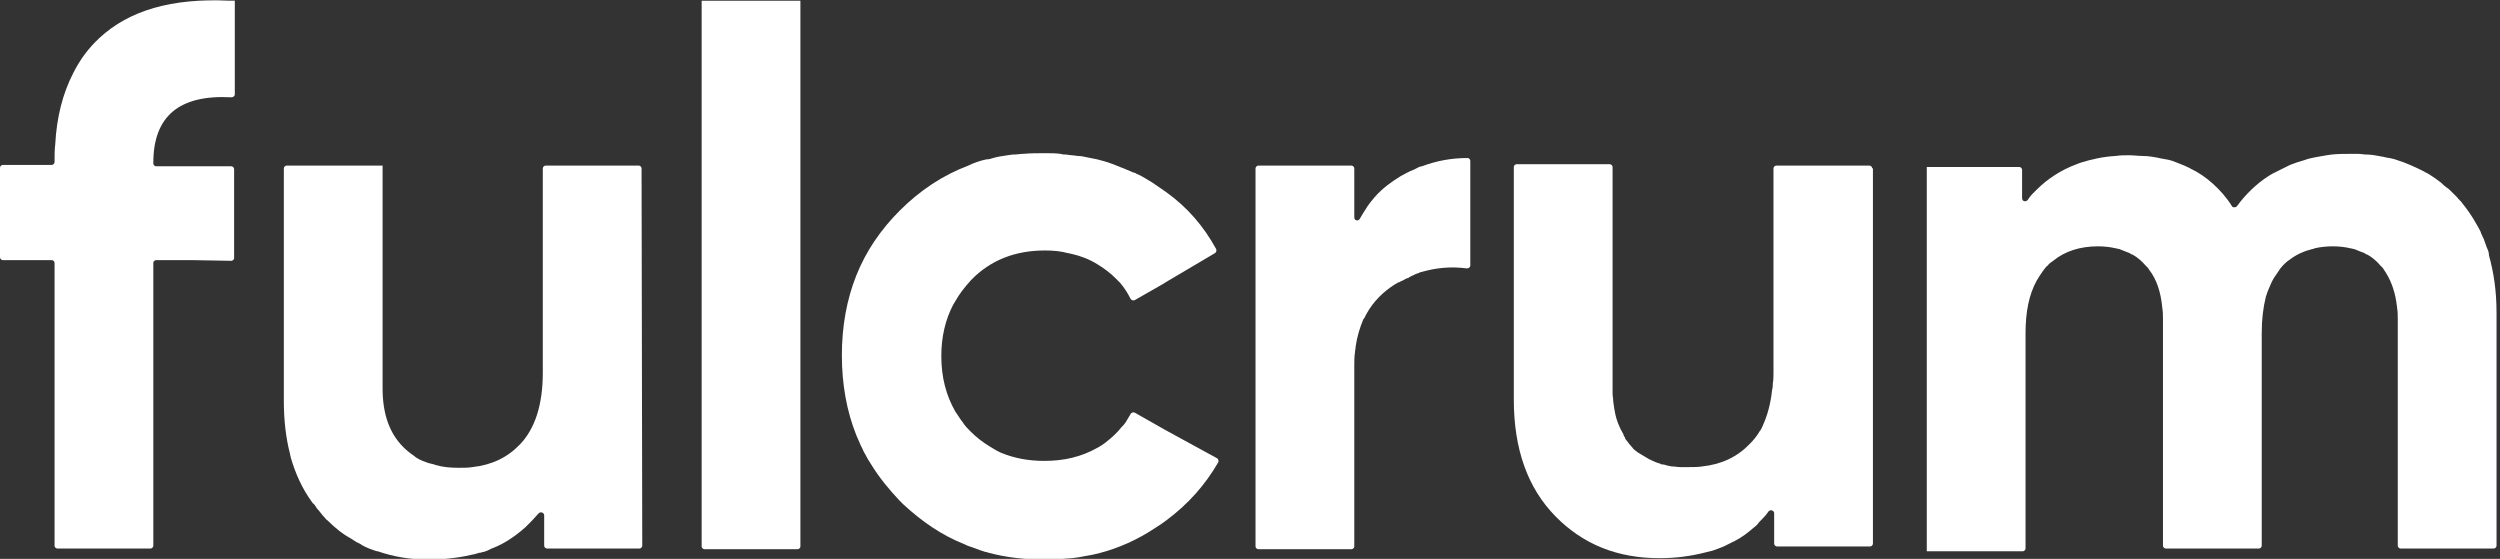
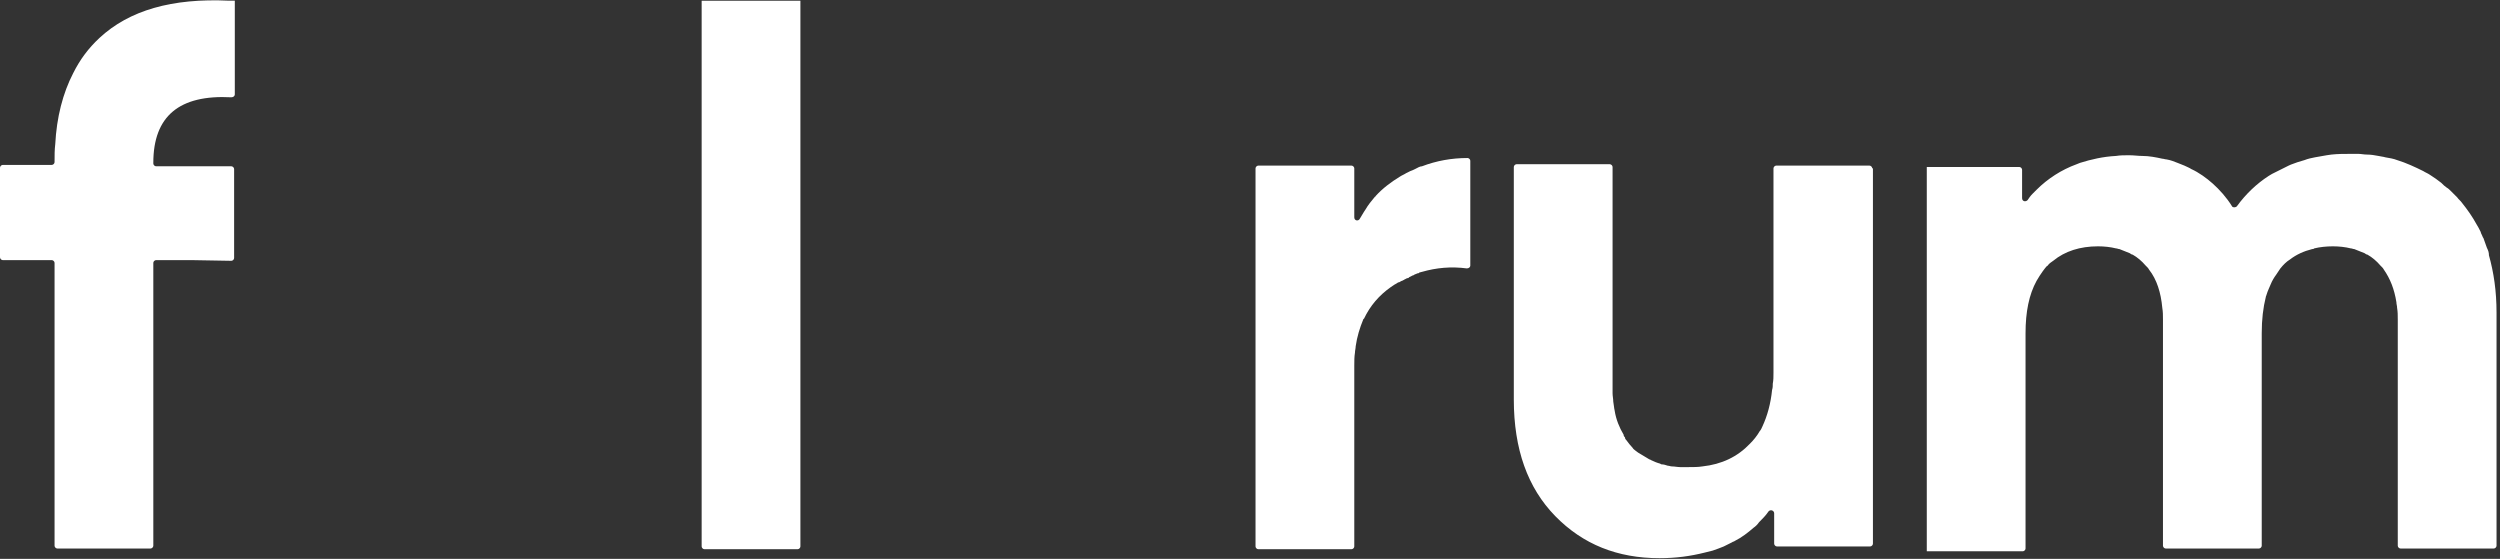
<svg xmlns="http://www.w3.org/2000/svg" width="2438" height="545" viewBox="0 0 2438 545" fill="none">
  <rect x="0" y="0" width="2438" height="545" fill="#333333" stroke="none" />
  <g clip-path="url(#clip0_208_31214)">
-     <path d="M1136.18 419.195L1106.55 402.374C1105.2 401.702 1103.18 402.374 1102.51 403.72C1101.16 406.411 1099.14 409.103 1097.79 411.794C1096.45 413.813 1095.1 415.158 1093.75 416.504C1091.73 419.195 1089.71 421.214 1087.69 423.232C1084.32 426.597 1080.96 429.288 1077.59 431.979C1075.57 433.325 1072.87 435.344 1070.18 436.689C1054.69 445.436 1037.85 449.473 1018.32 449.473C1002.83 449.473 988.689 446.782 975.893 441.399C974.546 440.726 973.199 440.053 971.852 439.381C969.831 438.035 967.138 436.689 965.117 435.343C958.382 431.306 952.321 426.597 946.26 420.541C943.566 417.85 940.872 415.158 938.851 411.794C938.178 411.121 937.504 409.776 936.831 409.103C936.157 407.757 934.81 406.411 934.137 405.066C933.463 403.72 932.117 402.374 931.443 401.029C922.688 385.553 917.973 368.06 917.973 347.202C917.973 328.362 922.014 311.541 929.423 297.411C930.096 296.066 930.77 295.393 931.443 294.047C935.484 286.646 940.872 279.918 946.933 273.189C965.791 253.677 990.036 244.257 1019 244.257C1027.08 244.257 1034.49 244.93 1041.89 246.948C1043.24 246.948 1043.91 247.621 1045.26 247.621C1054.02 249.64 1062.77 253.004 1070.18 257.714C1076.91 261.751 1082.98 266.461 1087.69 271.171C1088.36 271.843 1089.04 272.516 1090.38 273.862C1091.06 274.535 1091.73 275.208 1092.41 275.881C1096.45 280.59 1099.81 285.973 1102.51 291.356C1103.18 292.702 1105.2 293.374 1106.55 292.702L1134.83 276.553L1136.85 275.208L1184.67 246.948C1186.02 246.276 1186.69 244.257 1186.02 242.911C1173.9 220.708 1157.73 201.868 1136.85 187.066C1134.16 185.047 1130.79 183.029 1128.1 181.01C1125.41 178.992 1122.04 176.973 1118.67 174.955C1115.3 172.936 1111.94 170.918 1108.57 169.572C1107.22 168.899 1106.55 168.226 1105.2 168.226C1101.83 166.881 1099.14 165.535 1095.77 164.189C1091.73 162.844 1087.69 160.825 1083.65 159.479C1081.63 158.806 1079.61 158.134 1077.59 157.461C1074.89 156.788 1072.87 156.115 1070.18 155.442C1066.81 154.769 1063.45 154.097 1060.08 153.424C1057.38 152.751 1054.02 152.078 1050.65 152.078C1047.28 151.405 1043.24 151.405 1039.87 150.732C1037.85 150.732 1036.51 150.732 1034.49 150.06C1029.1 149.387 1024.38 149.387 1019 149.387C1011.59 149.387 1004.85 149.387 997.444 150.06C994.75 150.06 991.383 150.732 988.689 150.732C988.015 150.732 988.015 150.732 987.342 150.732C985.995 150.732 983.975 151.405 982.628 151.405C977.913 152.078 973.199 152.751 968.485 154.097C966.464 154.769 964.444 155.442 961.75 155.442C955.688 156.788 949.627 158.806 944.239 161.498C919.32 170.918 897.096 185.72 877.565 205.232C858.707 224.072 844.564 244.93 835.135 268.479C825.707 292.029 820.992 318.269 820.992 346.529C820.992 374.788 825.707 401.029 835.135 424.578C836.482 427.942 838.503 431.979 839.85 435.343C841.197 437.362 841.87 440.053 843.217 442.072C844.564 444.09 845.238 446.109 846.584 448.127C847.931 450.146 848.605 451.492 849.952 453.51C857.36 465.621 866.789 477.06 876.891 487.825C878.238 489.171 879.585 490.516 880.932 491.862C899.116 508.683 918.647 522.14 940.872 530.887C942.219 531.56 943.566 532.232 945.586 532.905C950.3 534.251 954.341 536.269 959.056 537.615C960.403 538.288 962.423 538.288 963.77 538.961C981.281 543.671 999.465 545.689 1019 545.689C1027.75 545.689 1036.51 545.016 1045.26 544.344C1047.28 544.344 1048.63 543.671 1050.65 543.671C1055.36 542.998 1060.75 541.652 1065.47 540.979C1084.32 536.942 1102.51 529.541 1119.34 519.448C1125.41 515.411 1131.47 512.047 1137.53 507.337C1158.41 491.862 1175.24 473.023 1188.04 450.819C1188.71 449.473 1188.04 447.455 1186.69 446.782L1136.18 419.195Z" fill="white" />
    <path d="M225.616 254.342C226.963 254.342 228.31 252.996 228.31 251.651V201.86V164.854C228.31 163.509 226.963 162.163 225.616 162.163H152.207C150.86 162.163 149.513 160.817 149.513 159.472V158.799C149.513 113.046 175.105 92.188 225.616 94.879C227.636 94.879 228.983 93.533 228.983 92.188V10.101V0.681C227.636 0.681 225.616 0.681 224.269 0.681C224.269 0.681 224.269 0.681 223.596 0.681C167.697 -2.01 125.941 10.101 96.981 37.015C86.206 47.107 78.124 57.873 71.389 71.33C61.287 90.842 55.225 114.391 53.879 140.632C53.205 146.015 53.205 151.398 53.205 157.453V158.126C53.205 159.472 51.858 160.817 50.511 160.817H2.694C1.347 160.817 0 162.163 0 163.509V228.774V250.978C0 252.323 1.347 253.669 2.694 253.669H50.511C51.858 253.669 53.205 255.015 53.205 256.36V532.225C53.205 533.57 54.552 534.916 55.899 534.916H146.819C148.166 534.916 149.513 533.57 149.513 532.225V256.36C149.513 255.015 150.86 253.669 152.207 253.669H187.228L225.616 254.342Z" fill="white" />
-     <path d="M625.652 164.178C625.652 162.832 624.305 161.486 622.958 161.486H596.692H532.038C530.691 161.486 529.344 162.832 529.344 164.178V363.338C529.344 394.289 521.936 417.838 507.119 433.314C494.997 446.097 479.507 453.499 460.649 455.517C456.608 456.19 451.894 456.19 447.18 456.19C439.098 456.19 431.69 455.517 424.955 453.499C424.281 453.499 423.608 452.826 422.934 452.826C420.914 452.153 419.567 452.153 417.546 451.48C413.506 450.134 410.138 448.789 406.771 446.77C405.424 446.097 404.75 445.425 404.077 444.752C400.036 442.06 396.669 439.369 393.301 436.005C379.832 422.548 373.097 403.709 373.097 378.813V161.486H279.483C278.136 161.486 276.789 162.832 276.789 164.178V390.925C276.789 409.764 278.809 427.258 282.85 442.733C282.85 444.079 283.524 444.752 283.524 446.097C288.238 462.246 294.973 477.048 304.402 489.832C305.075 490.505 305.075 491.178 305.749 491.178C307.096 492.523 307.769 493.869 309.116 495.888C311.81 498.579 313.83 501.943 316.524 504.634C317.198 505.307 317.871 506.653 319.218 507.326C326.627 514.727 334.035 520.783 342.79 525.493C343.464 526.165 344.137 526.165 344.811 526.838C346.158 527.511 347.504 528.857 349.525 529.53C350.872 530.202 352.219 530.875 352.892 531.548C357.607 534.239 362.995 536.258 367.709 537.604H368.382C383.872 542.986 400.036 545.678 418.22 545.678C434.384 545.678 449.2 543.659 463.343 540.295C465.364 539.622 467.384 538.949 468.731 538.949C469.405 538.949 470.078 538.276 471.425 538.276C474.119 537.604 476.813 536.258 479.507 534.912C480.854 534.239 481.527 534.239 482.874 533.567C492.303 529.53 500.385 524.147 507.793 518.091C509.14 516.746 511.16 515.4 512.507 514.054C512.507 514.054 512.507 514.054 513.181 513.381C517.222 509.344 521.263 505.307 525.303 500.597C527.324 498.579 530.691 499.925 530.691 502.616V532.221C530.691 533.567 532.038 534.912 533.385 534.912H597.366H623.632C624.979 534.912 626.326 533.567 626.326 532.221L625.652 164.178Z" fill="white" />
    <path d="M781.231 0.691H684.25V532.907C684.25 534.253 685.597 535.599 686.944 535.599H777.864C779.211 535.599 780.558 534.253 780.558 532.907V511.377V185.722V0.691H781.231Z" fill="white" />
    <path d="M1379.96 164.861C1378.62 165.534 1377.27 166.207 1375.25 166.88C1373.9 167.552 1372.56 168.225 1371.21 168.898C1369.19 170.244 1367.17 170.917 1365.15 172.262C1356.39 177.645 1348.31 183.701 1341.58 191.102C1341.58 191.102 1341.58 191.775 1340.9 191.775C1337.54 195.812 1334.17 199.849 1331.47 204.559C1330.8 205.232 1330.8 205.904 1330.13 206.577C1328.78 208.596 1327.43 211.287 1326.09 213.306C1324.74 215.997 1320.7 215.324 1320.7 211.96V164.188C1320.7 162.843 1319.35 161.497 1318 161.497H1227.08C1225.74 161.497 1224.39 162.843 1224.39 164.188V532.904C1224.39 534.25 1225.74 535.596 1227.08 535.596H1318C1319.35 535.596 1320.7 534.25 1320.7 532.904V356.62C1320.7 351.911 1320.7 347.873 1321.37 343.836C1321.37 341.818 1322.05 339.799 1322.05 337.781C1323.39 328.361 1326.09 319.614 1329.45 311.54C1329.45 311.54 1329.45 310.867 1330.13 310.867C1336.19 298.083 1344.94 287.991 1356.39 279.917C1357.74 279.244 1359.09 277.898 1360.43 277.225C1361.11 277.225 1361.11 276.552 1361.78 276.552C1362.45 275.88 1363.8 275.207 1364.47 275.207C1365.15 275.207 1365.15 274.534 1365.82 274.534C1366.5 273.861 1367.84 273.861 1368.52 273.188C1369.19 273.188 1369.19 272.515 1369.86 272.515C1371.21 271.843 1371.88 271.17 1373.23 271.17C1373.23 271.17 1373.9 271.17 1373.9 270.497C1375.25 269.824 1376.6 269.151 1377.94 268.478C1378.62 268.478 1378.62 268.478 1379.29 267.806C1380.64 267.133 1381.31 267.133 1382.66 266.46C1383.33 266.46 1384.01 266.46 1384.01 265.787C1384.68 265.787 1386.03 265.114 1386.7 265.114C1400.84 261.077 1414.99 259.732 1430.48 261.75C1432.5 261.75 1433.84 260.404 1433.84 259.059V156.787C1433.84 155.441 1432.5 154.096 1431.15 154.096C1415.66 154.096 1400.84 156.787 1386.7 162.17C1384.68 162.17 1382.66 163.515 1379.96 164.861Z" fill="white" />
    <path d="M1825.81 164.184C1825.81 162.838 1824.46 161.492 1823.11 161.492H1790.79H1732.19C1730.85 161.492 1729.5 162.838 1729.5 164.184V363.344C1729.5 367.381 1729.5 370.745 1728.82 374.109C1728.82 376.128 1728.82 378.146 1728.15 380.165C1726.8 393.622 1723.44 405.733 1718.72 415.825C1718.05 417.171 1717.38 419.19 1716.03 420.535C1713.33 425.245 1709.97 429.282 1706.6 432.647C1694.48 445.43 1678.99 452.832 1660.13 454.85C1656.09 455.523 1651.37 455.523 1646.66 455.523C1645.31 455.523 1643.97 455.523 1642.62 455.523C1641.27 455.523 1639.93 455.523 1638.58 455.523C1635.88 455.523 1633.19 454.85 1630.5 454.85C1629.15 454.85 1627.8 454.177 1626.46 454.177C1624.44 453.505 1622.41 452.832 1620.39 452.832C1619.72 452.832 1619.05 452.159 1619.05 452.159C1616.35 451.486 1612.99 450.14 1610.29 448.795C1609.62 448.122 1608.27 448.122 1607.6 447.449C1604.23 445.43 1600.86 443.412 1597.5 441.393C1596.82 440.721 1595.48 440.048 1594.8 439.375C1594.13 438.702 1592.78 438.029 1592.11 436.684C1590.09 434.665 1588.07 431.974 1586.05 429.282C1585.37 428.609 1584.7 427.937 1584.7 426.591C1584.03 425.918 1583.35 425.245 1583.35 423.9C1579.31 417.171 1575.94 409.097 1574.6 400.35C1573.92 397.659 1573.92 394.967 1573.25 391.603C1573.25 388.912 1572.58 386.221 1572.58 383.529C1572.58 381.511 1572.58 380.165 1572.58 378.146V162.838C1572.58 161.492 1571.23 160.146 1569.88 160.146H1478.96C1477.62 160.146 1476.27 161.492 1476.27 162.838V389.585C1476.27 438.029 1489.74 475.708 1516.68 503.295C1543.62 530.881 1577.29 544.338 1618.37 544.338C1634.54 544.338 1648.68 542.319 1662.15 538.955C1664.84 538.282 1667.54 537.609 1670.23 536.937C1674.27 535.591 1677.64 534.245 1681.01 532.9C1683.7 531.554 1686.4 530.208 1689.09 528.863C1689.76 528.19 1691.11 528.19 1691.78 527.517C1698.52 524.153 1704.58 519.443 1709.97 514.733C1711.99 513.387 1714.01 511.369 1715.36 509.35C1718.72 505.986 1722.09 502.622 1724.78 498.585C1726.8 496.566 1730.17 497.912 1730.17 500.603V530.208C1730.17 531.554 1731.52 532.9 1732.87 532.9H1791.46H1823.79C1825.13 532.9 1826.48 531.554 1826.48 530.208V164.184H1825.81Z" fill="white" />
    <path d="M2425.19 241.563C2423.85 238.199 2423.17 235.507 2421.83 232.143C2421.15 231.47 2421.15 230.797 2420.48 229.452C2419.8 228.106 2419.13 226.76 2419.13 226.087C2417.78 223.396 2416.44 220.705 2415.09 218.686C2411.05 211.285 2406.34 204.557 2400.95 197.828C2399.6 195.81 2397.58 194.464 2396.23 192.446C2394.21 190.427 2392.19 188.409 2390.17 186.39C2388.82 185.044 2387.48 183.699 2386.13 183.026C2384.11 181.68 2382.76 180.334 2380.74 178.316C2378.72 176.97 2377.38 175.625 2375.36 174.279C2373.33 172.933 2371.31 171.588 2369.29 170.242C2367.27 168.896 2365.25 168.223 2363.23 166.878C2355.15 162.841 2346.4 158.804 2337.64 156.112C2334.27 154.767 2330.23 154.094 2326.19 153.421C2324.17 152.748 2322.15 152.748 2319.46 152.075C2316.09 151.402 2312.05 150.729 2308.01 150.729C2305.31 150.729 2302.62 150.057 2299.93 150.057C2297.23 150.057 2294.54 150.057 2291.84 150.057C2285.78 150.057 2279.72 150.057 2273.66 150.729C2272.31 150.729 2270.29 151.402 2268.95 151.402C2264.9 152.075 2261.54 152.748 2257.5 153.421C2254.13 154.094 2250.76 154.767 2247.39 156.112C2245.37 156.785 2242.68 157.458 2240.66 158.131C2237.29 159.476 2234.6 160.149 2231.9 161.495C2230.56 162.168 2229.21 162.841 2227.86 163.513C2223.82 165.532 2219.78 167.55 2215.74 169.569C2214.39 170.242 2213.72 170.915 2212.37 171.588C2200.92 178.989 2190.15 189.081 2181.39 201.192C2180.05 202.538 2177.35 202.538 2176.68 201.192C2171.29 192.446 2164.56 185.044 2157.82 178.989C2151.76 173.606 2144.35 168.223 2136.94 164.859C2134.92 163.513 2132.9 162.841 2130.21 161.495C2128.19 160.822 2125.49 159.476 2123.47 158.804C2120.11 157.458 2116.74 156.112 2112.7 155.439C2111.35 155.439 2110 154.767 2108.66 154.767C2102.6 153.421 2095.86 152.075 2089.13 152.075C2085.09 152.075 2081.04 151.402 2076.33 151.402C2071.62 151.402 2067.57 151.402 2063.53 152.075C2050.74 152.748 2039.29 155.439 2028.51 158.804C2027.17 159.476 2026.49 159.476 2025.15 160.149C2010.33 165.532 1996.86 174.279 1986.08 185.044C1984.74 186.39 1983.39 187.736 1982.04 189.081C1980.02 191.1 1978.68 193.118 1977.33 195.137C1975.31 197.155 1971.94 196.483 1971.94 193.118V165.532C1971.94 164.186 1970.59 162.841 1969.25 162.841H1879V537.612H1972.61C1973.96 537.612 1975.31 536.267 1975.31 534.921V324.995C1975.31 304.137 1978.68 287.316 1986.08 273.859C1988.1 270.495 1990.12 267.131 1992.14 264.439C1992.82 263.767 1993.49 262.421 1994.17 261.748C1994.84 261.075 1995.51 259.729 1996.86 259.057C1998.21 257.038 2000.23 255.692 2002.25 254.347C2013.7 244.927 2028.51 240.217 2046.02 240.217C2052.08 240.217 2058.15 240.89 2063.53 242.236C2064.88 242.236 2065.55 242.908 2066.9 242.908C2070.27 244.254 2073.64 245.6 2077 246.946C2077.68 247.618 2079.02 248.291 2079.7 248.291C2084.41 250.983 2088.45 254.347 2092.49 259.057C2093.17 259.729 2093.17 259.729 2093.84 260.402C2094.51 261.075 2095.19 261.748 2095.86 263.094C2103.27 272.513 2107.31 285.297 2108.66 300.1C2109.33 304.137 2109.33 307.501 2109.33 311.538V532.229C2109.33 533.575 2110.68 534.921 2112.02 534.921H2202.94C2204.29 534.921 2205.64 533.575 2205.64 532.229V324.995C2205.64 311.538 2206.99 300.1 2209.68 289.334C2209.68 288.662 2210.35 287.989 2210.35 287.316C2211.03 285.297 2211.7 283.279 2212.37 281.933C2213.05 280.588 2213.72 278.569 2214.39 277.223C2215.74 273.859 2217.76 270.495 2219.78 267.804C2221.13 265.785 2222.48 263.767 2223.82 261.748C2226.52 258.384 2229.88 255.02 2233.25 253.001C2239.31 248.291 2246.72 244.927 2254.8 242.908C2255.48 242.908 2256.15 242.908 2256.82 242.236C2262.21 240.89 2268.95 240.217 2275.01 240.217C2281.07 240.217 2287.13 240.89 2292.52 242.236C2293.86 242.236 2294.54 242.908 2295.88 242.908C2299.25 244.254 2302.62 245.6 2305.99 246.946C2306.66 247.618 2308.01 248.291 2308.68 248.291C2313.39 250.983 2317.44 254.347 2321.48 259.057C2322.15 259.729 2322.15 259.729 2322.82 260.402C2323.5 261.075 2324.17 261.748 2324.84 263.094C2330.91 271.841 2334.95 281.933 2336.97 294.717C2336.97 296.736 2337.64 298.081 2337.64 300.1C2338.31 304.137 2338.31 307.501 2338.31 311.538V532.229C2338.31 533.575 2339.66 534.921 2341.01 534.921H2431.93C2433.27 534.921 2434.62 533.575 2434.62 532.229V304.81C2434.62 283.952 2431.93 265.785 2427.21 248.964C2427.21 246.273 2426.54 244.254 2425.19 241.563Z" fill="white" />
  </g>
  <defs>
    <clipPath id="clip0_208_31214">
      <rect width="2438" height="545" fill="white" />
    </clipPath>
  </defs>
</svg>